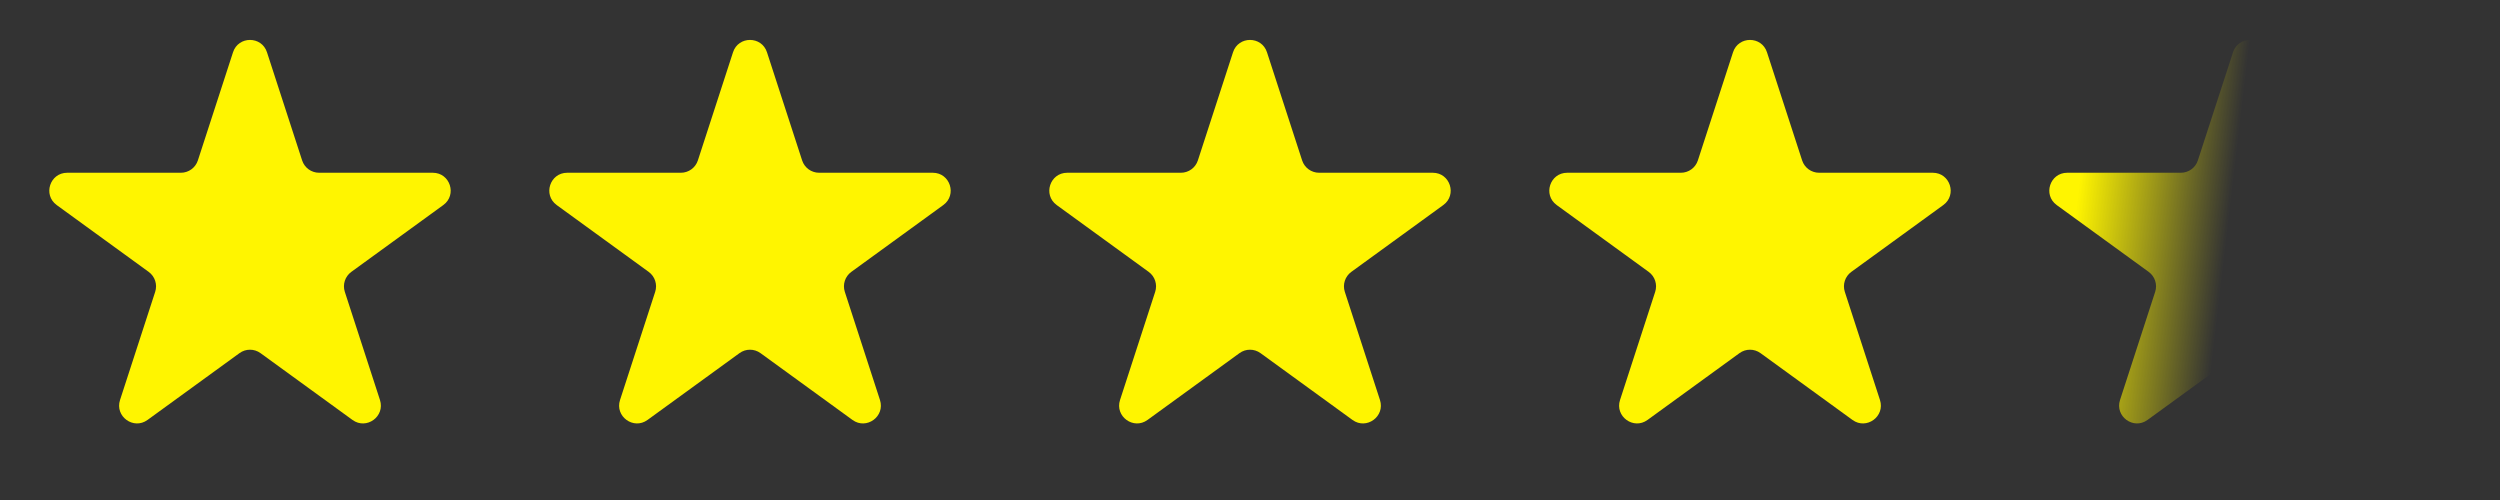
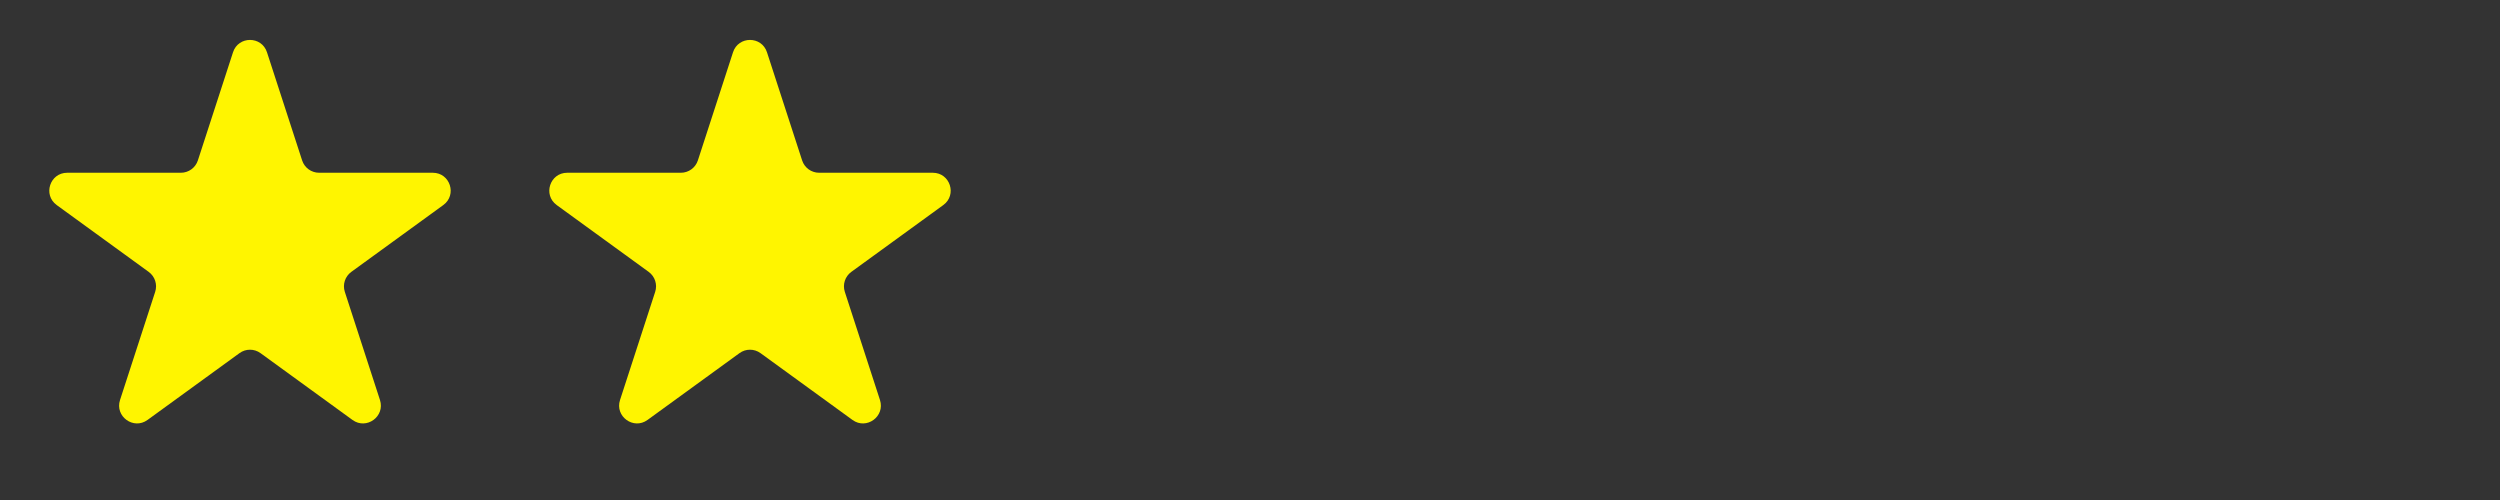
<svg xmlns="http://www.w3.org/2000/svg" width="140" height="28" viewBox="0 0 140 28" fill="none">
  <rect x="0" y="0" width="140" height="28" fill="#333333" stroke="none" />
  <path d="M13.049 2.927C13.348 2.006 14.652 2.006 14.951 2.927L16.919 8.983C17.053 9.395 17.436 9.674 17.87 9.674H24.237C25.206 9.674 25.609 10.913 24.825 11.483L19.674 15.225C19.323 15.48 19.176 15.931 19.31 16.343L21.278 22.399C21.577 23.32 20.523 24.087 19.739 23.517L14.588 19.775C14.237 19.52 13.763 19.52 13.412 19.775L8.261 23.517C7.477 24.087 6.423 23.32 6.722 22.399L8.69 16.343C8.824 15.931 8.677 15.48 8.326 15.225L3.175 11.483C2.391 10.913 2.794 9.674 3.763 9.674H10.13C10.563 9.674 10.947 9.395 11.081 8.983L13.049 2.927Z" fill="#FFF500" />
  <path d="M41.049 2.927C41.348 2.006 42.652 2.006 42.951 2.927L44.919 8.983C45.053 9.395 45.437 9.674 45.87 9.674H52.237C53.206 9.674 53.609 10.913 52.825 11.483L47.674 15.225C47.323 15.48 47.176 15.931 47.31 16.343L49.278 22.399C49.577 23.32 48.523 24.087 47.739 23.517L42.588 19.775C42.237 19.52 41.763 19.52 41.412 19.775L36.261 23.517C35.477 24.087 34.423 23.32 34.722 22.399L36.69 16.343C36.824 15.931 36.677 15.48 36.326 15.225L31.175 11.483C30.391 10.913 30.794 9.674 31.763 9.674H38.13C38.563 9.674 38.947 9.395 39.081 8.983L41.049 2.927Z" fill="#FFF500" />
-   <path d="M69.049 2.927C69.348 2.006 70.652 2.006 70.951 2.927L72.919 8.983C73.053 9.395 73.436 9.674 73.87 9.674H80.237C81.206 9.674 81.609 10.913 80.825 11.483L75.674 15.225C75.323 15.48 75.176 15.931 75.31 16.343L77.278 22.399C77.577 23.32 76.523 24.087 75.739 23.517L70.588 19.775C70.237 19.52 69.763 19.52 69.412 19.775L64.261 23.517C63.477 24.087 62.423 23.32 62.722 22.399L64.69 16.343C64.824 15.931 64.677 15.48 64.326 15.225L59.175 11.483C58.391 10.913 58.794 9.674 59.763 9.674H66.13C66.564 9.674 66.947 9.395 67.081 8.983L69.049 2.927Z" fill="#FFF500" />
-   <path d="M97.049 2.927C97.348 2.006 98.652 2.006 98.951 2.927L100.919 8.983C101.053 9.395 101.437 9.674 101.87 9.674H108.237C109.206 9.674 109.609 10.913 108.825 11.483L103.674 15.225C103.323 15.48 103.176 15.931 103.31 16.343L105.278 22.399C105.577 23.32 104.523 24.087 103.739 23.517L98.588 19.775C98.237 19.52 97.763 19.52 97.412 19.775L92.261 23.517C91.477 24.087 90.423 23.32 90.722 22.399L92.69 16.343C92.824 15.931 92.677 15.48 92.326 15.225L87.175 11.483C86.391 10.913 86.794 9.674 87.763 9.674H94.13C94.564 9.674 94.947 9.395 95.081 8.983L97.049 2.927Z" fill="#FFF500" />
-   <path d="M125.049 2.927C125.348 2.006 126.652 2.006 126.951 2.927L128.919 8.983C129.053 9.395 129.437 9.674 129.87 9.674H136.237C137.206 9.674 137.609 10.913 136.825 11.483L131.674 15.225C131.323 15.48 131.176 15.931 131.31 16.343L133.278 22.399C133.577 23.32 132.523 24.087 131.739 23.517L126.588 19.775C126.237 19.52 125.763 19.52 125.412 19.775L120.261 23.517C119.477 24.087 118.423 23.32 118.722 22.399L120.69 16.343C120.824 15.931 120.677 15.48 120.326 15.225L115.175 11.483C114.391 10.913 114.794 9.674 115.763 9.674H122.13C122.563 9.674 122.947 9.395 123.081 8.983L125.049 2.927Z" fill="url(#paint0_linear_49_641)" />
  <defs>
    <linearGradient id="paint0_linear_49_641" x1="116" y1="14" x2="124.5" y2="15" gradientUnits="userSpaceOnUse">
      <stop stop-color="#FFF500" />
      <stop offset="1" stop-color="#FFF500" stop-opacity="0" />
    </linearGradient>
  </defs>
</svg>